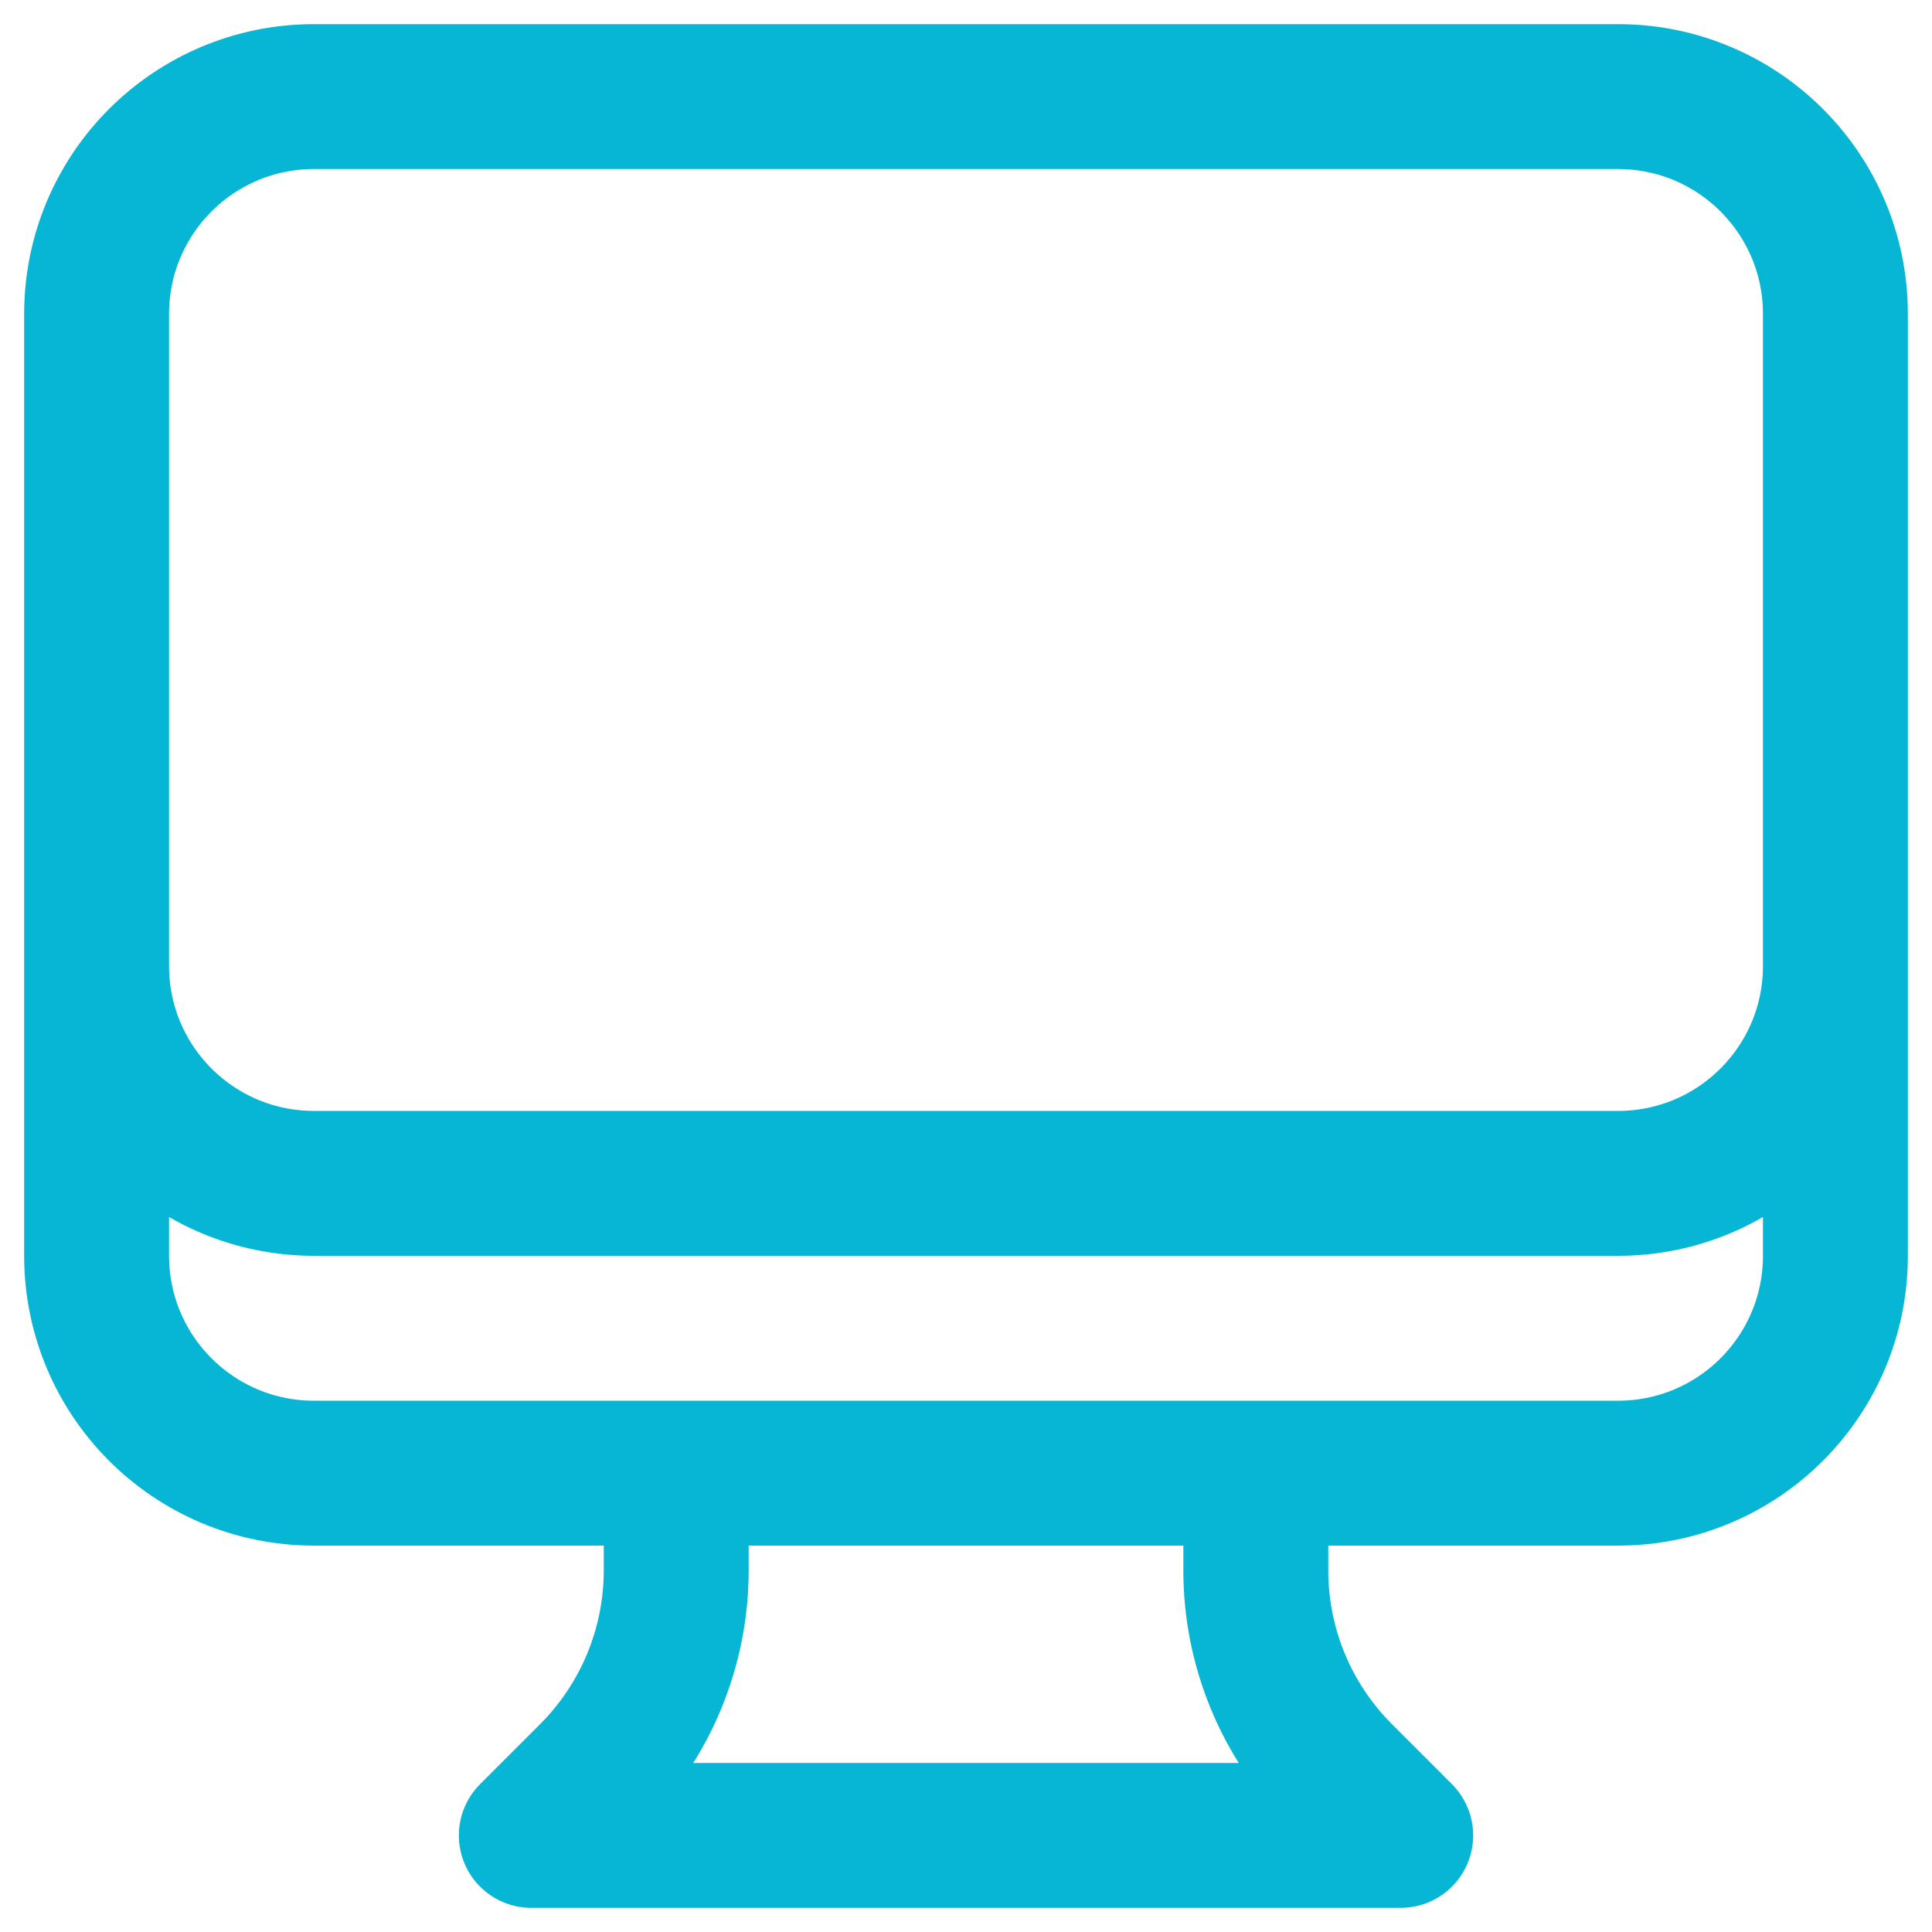
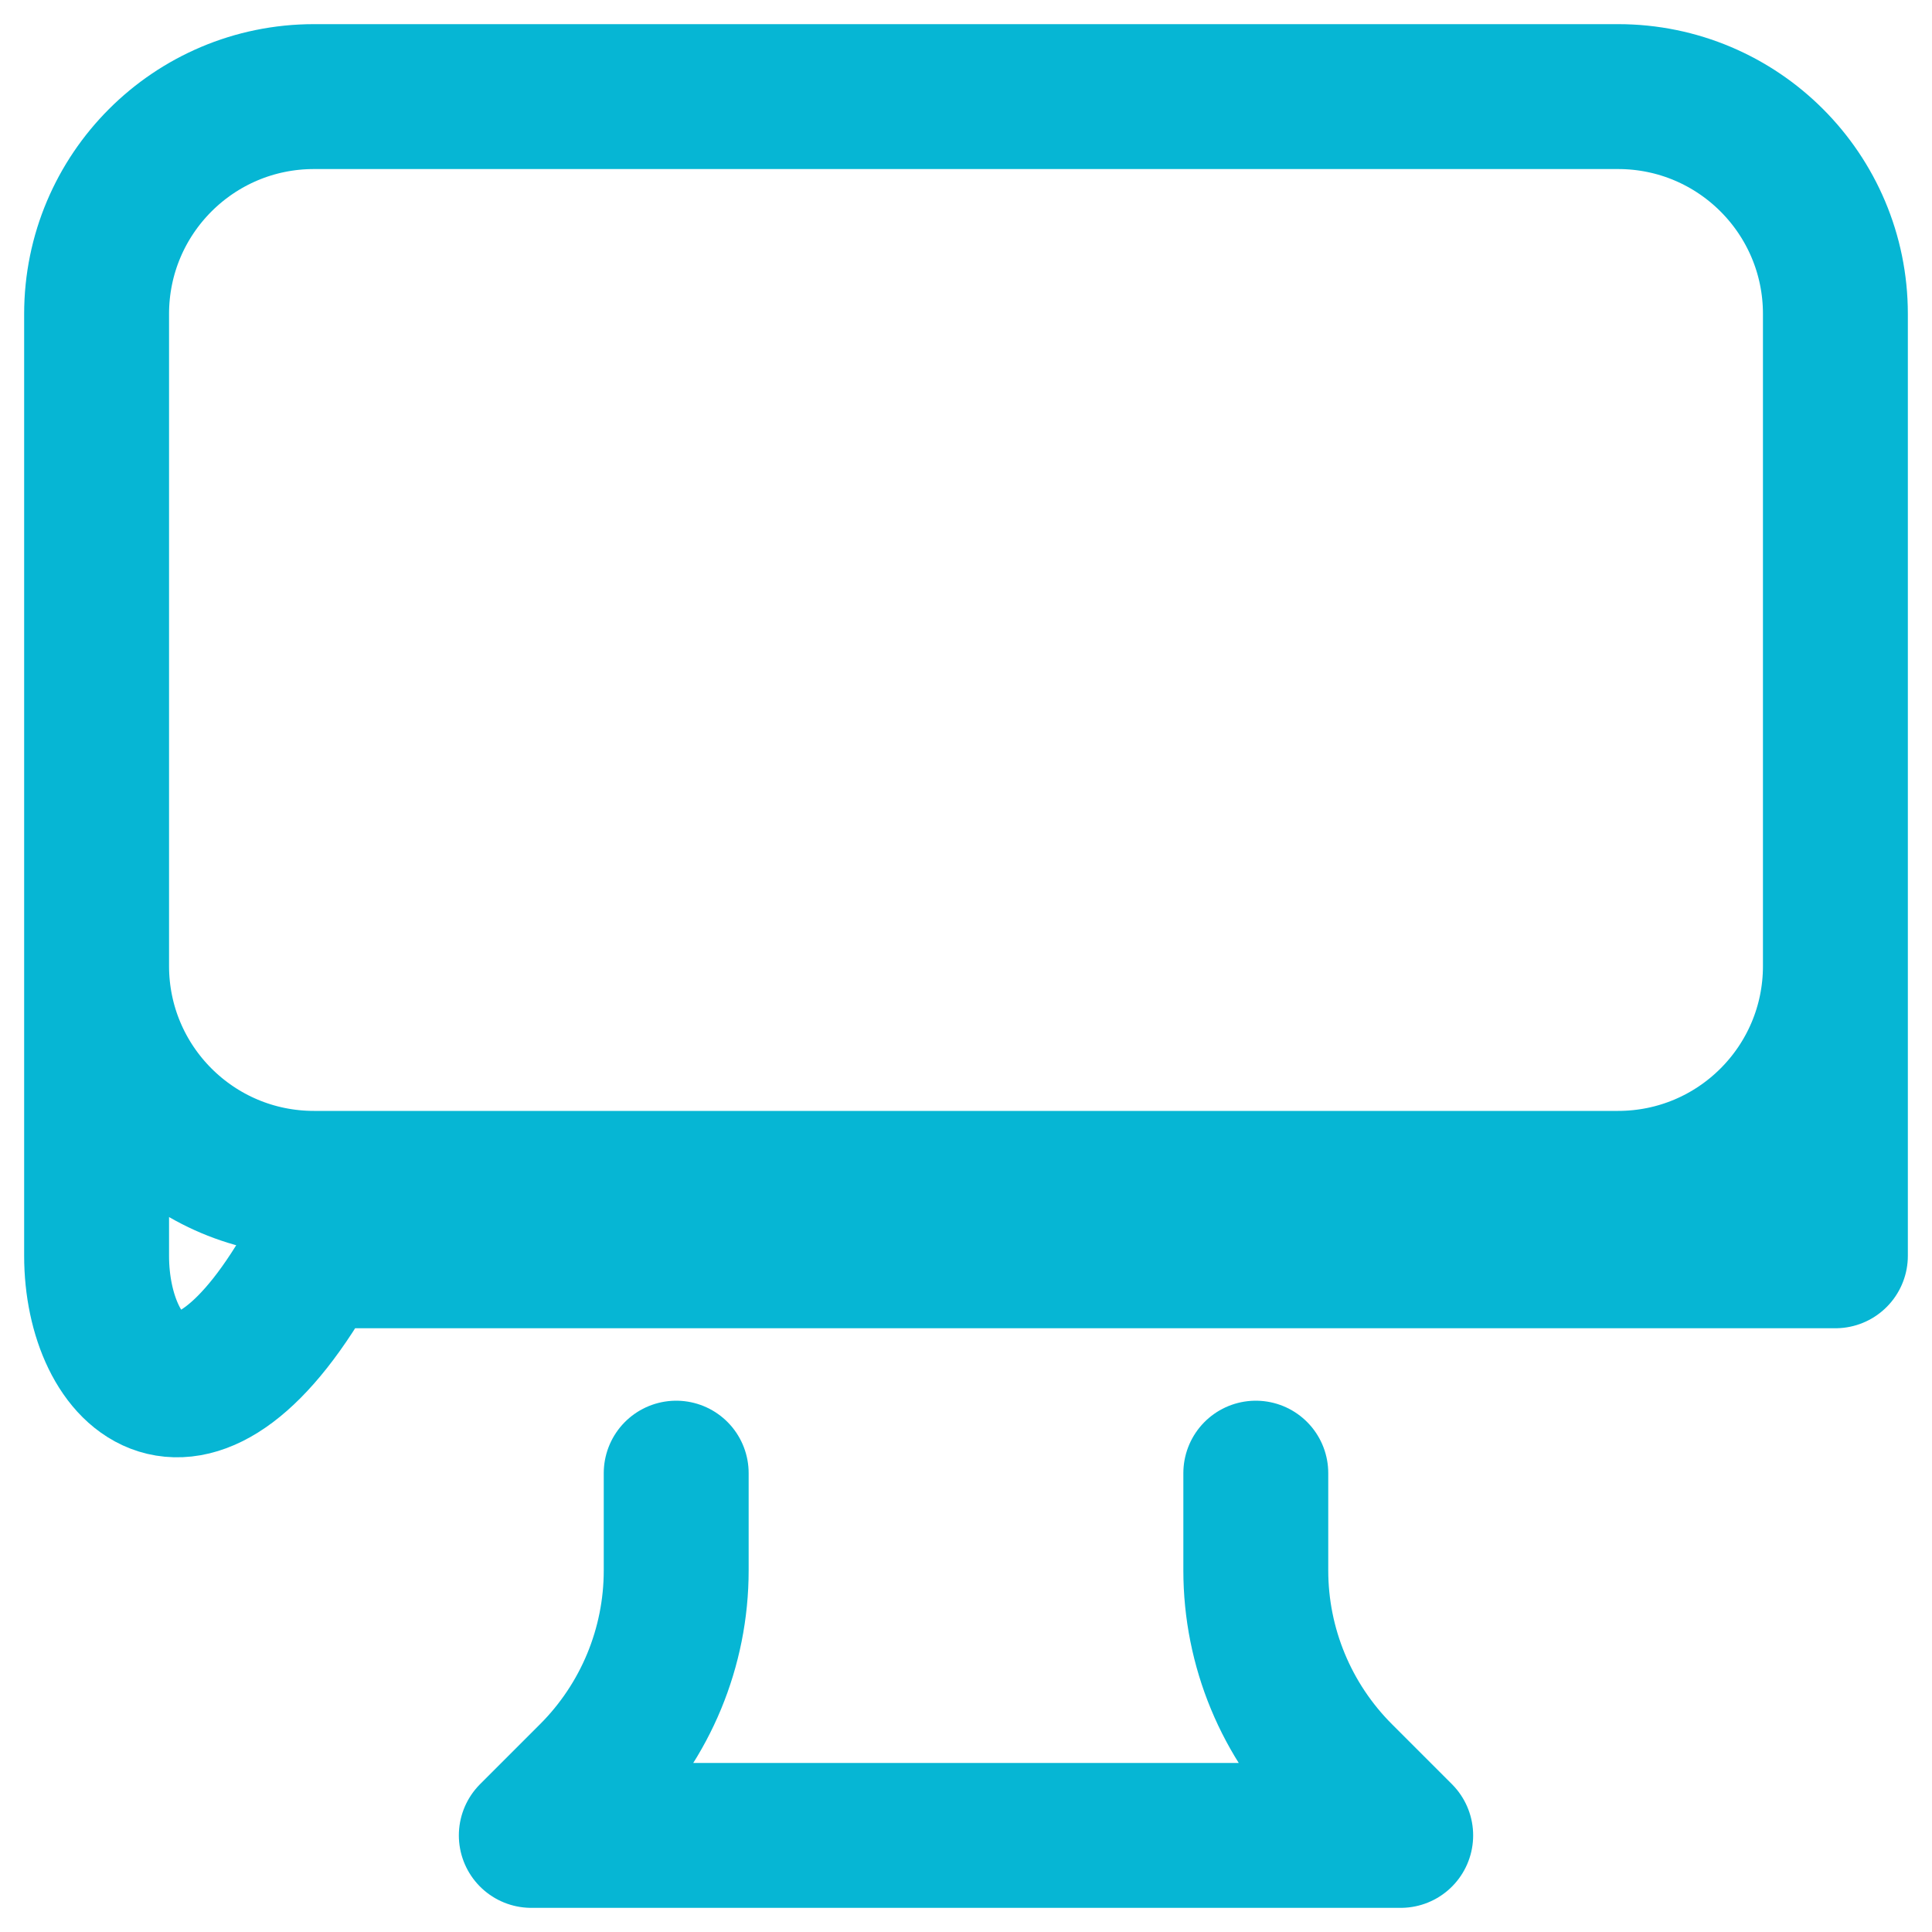
<svg xmlns="http://www.w3.org/2000/svg" width="20" height="20" viewBox="0 0 20 20" fill="none">
-   <path d="M7 15.25V16.257C7 17.053 6.684 17.816 6.121 18.379L5.5 19H14.5L13.879 18.379C13.316 17.816 13 17.053 13 16.257V15.25M19 3.25V13C19 14.243 17.993 15.25 16.75 15.25H3.25C2.007 15.25 1 14.243 1 13V3.25M19 3.25C19 2.007 17.993 1 16.75 1H3.25C2.007 1 1 2.007 1 3.25M19 3.25V10C19 11.243 17.993 12.25 16.75 12.25H3.25C2.007 12.25 1 11.243 1 10V3.25" stroke="#06b6d4" stroke-width="1.5" stroke-linecap="round" stroke-linejoin="round" />
+   <path d="M7 15.25V16.257C7 17.053 6.684 17.816 6.121 18.379L5.5 19H14.5L13.879 18.379C13.316 17.816 13 17.053 13 16.257V15.25M19 3.25V13H3.25C2.007 15.25 1 14.243 1 13V3.25M19 3.25C19 2.007 17.993 1 16.75 1H3.25C2.007 1 1 2.007 1 3.25M19 3.25V10C19 11.243 17.993 12.25 16.75 12.25H3.25C2.007 12.25 1 11.243 1 10V3.25" stroke="#06b6d4" stroke-width="1.5" stroke-linecap="round" stroke-linejoin="round" />
</svg>